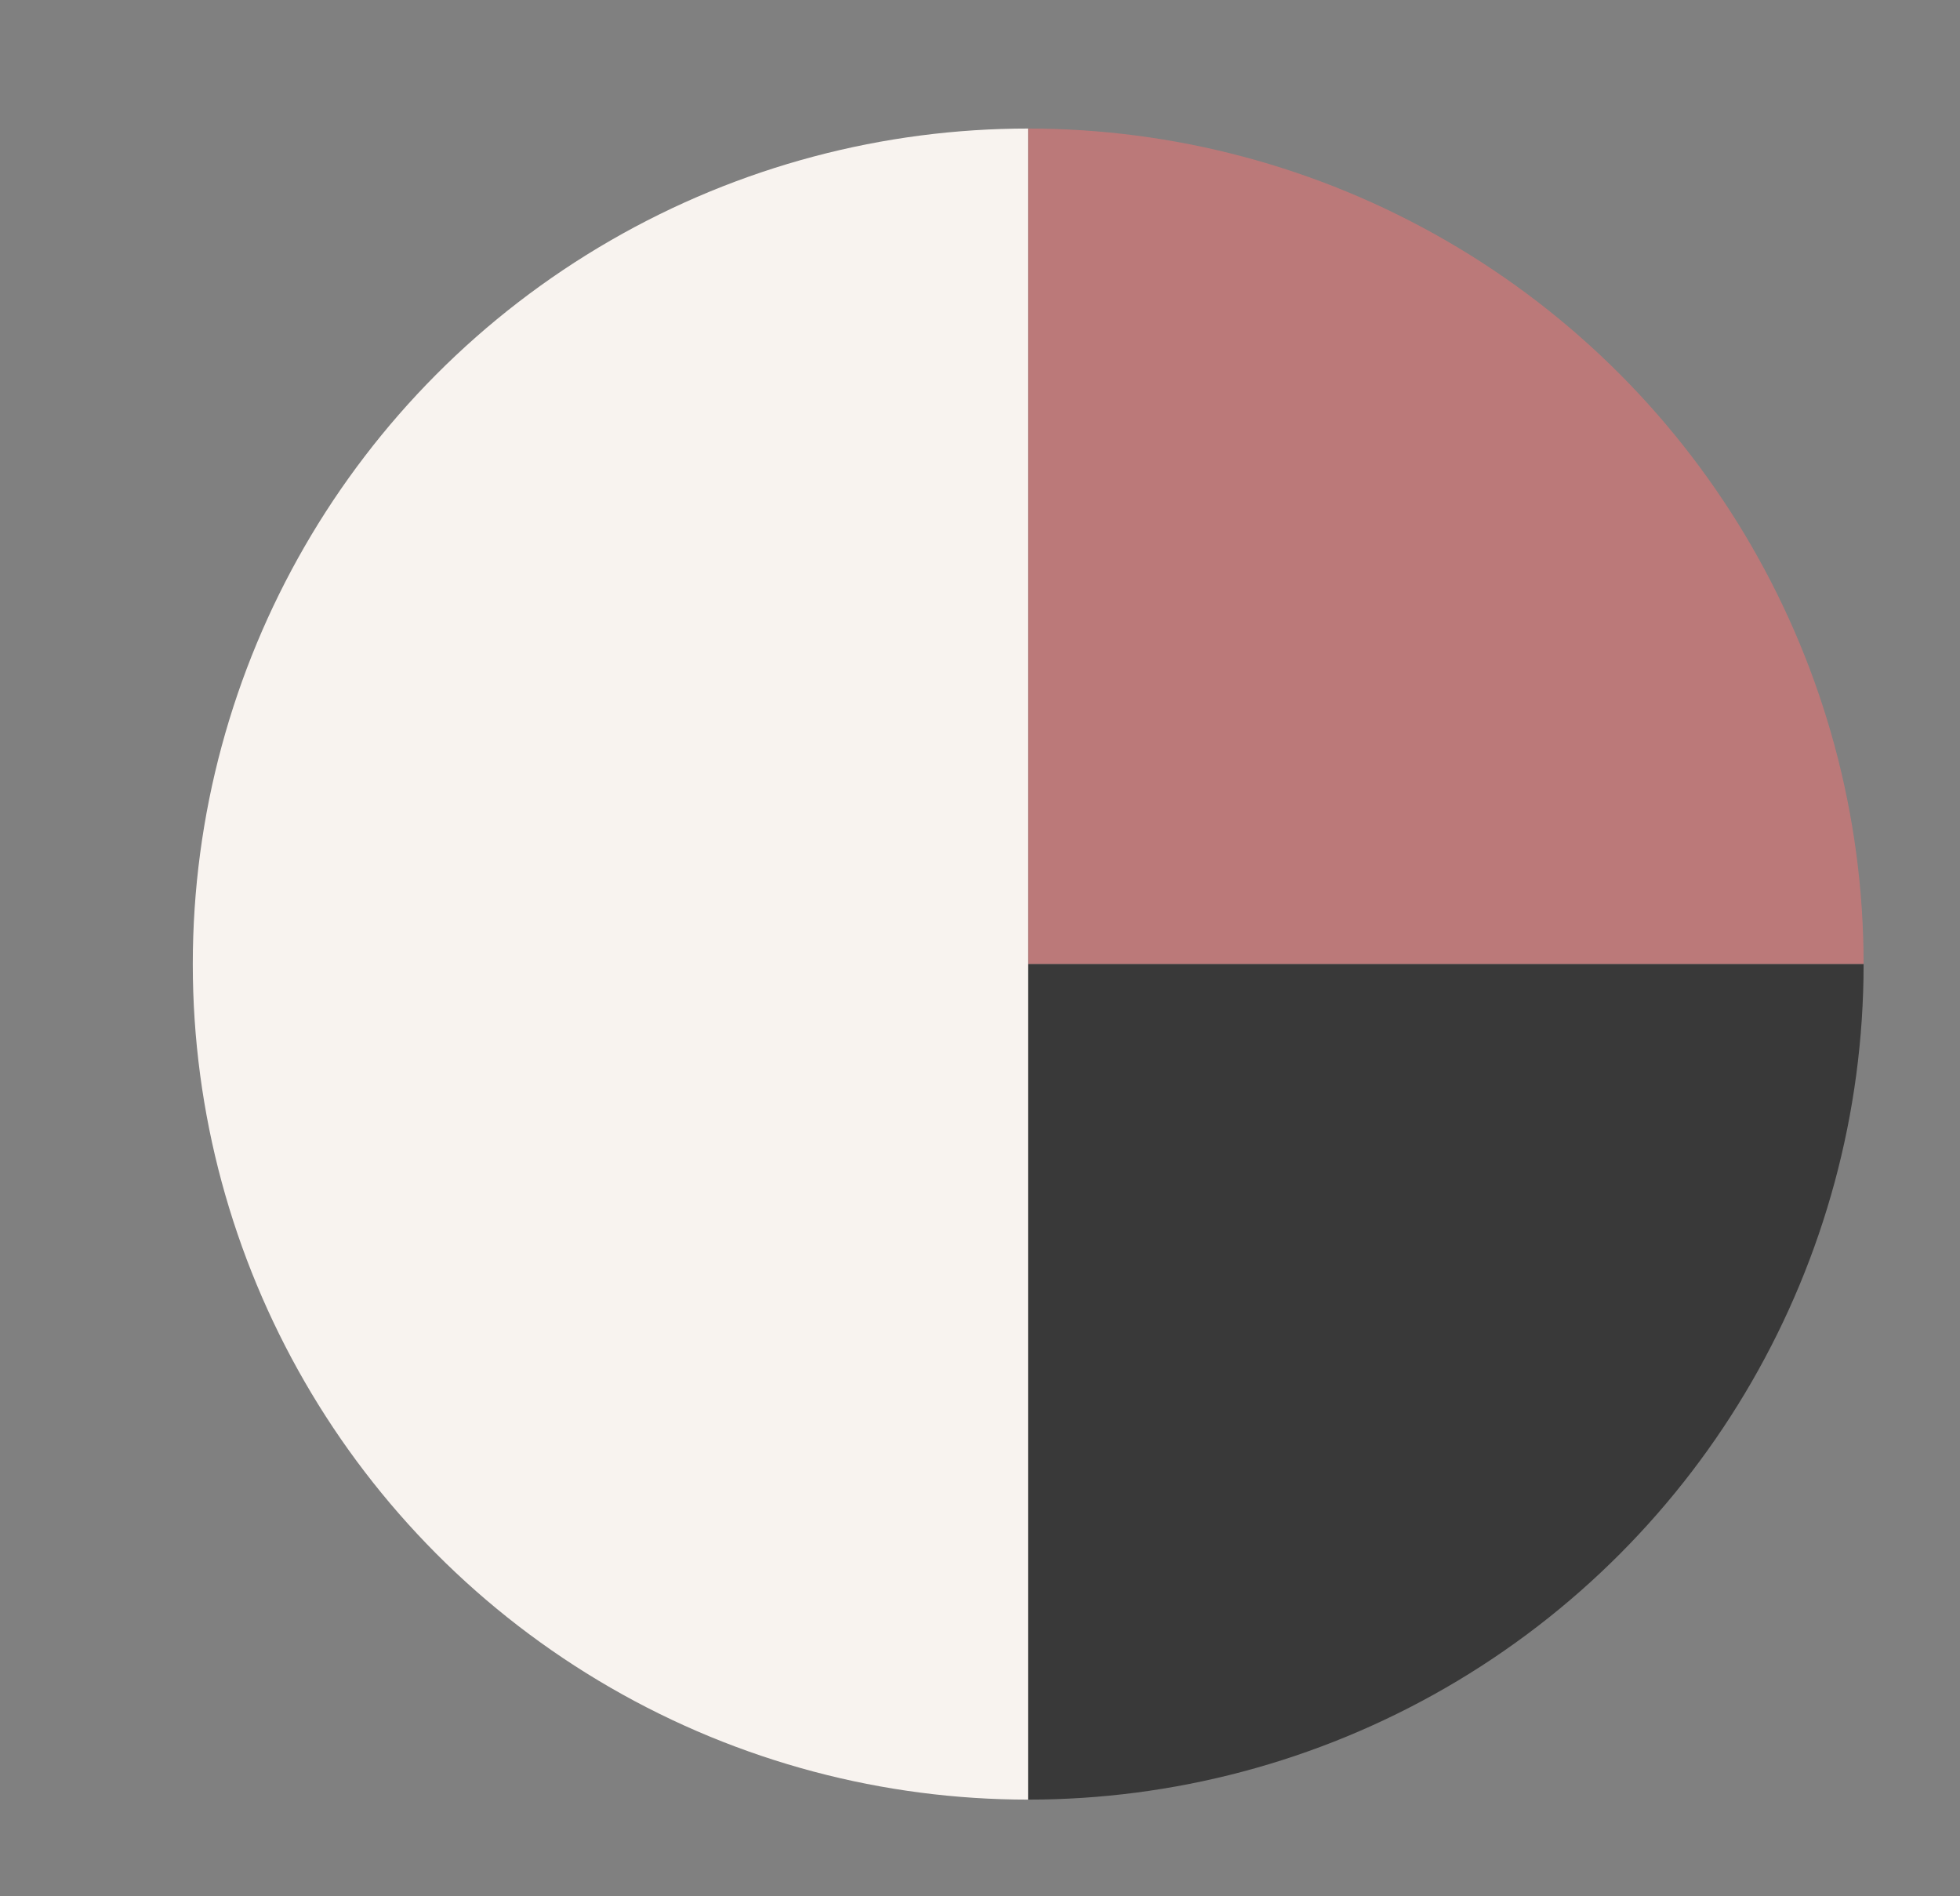
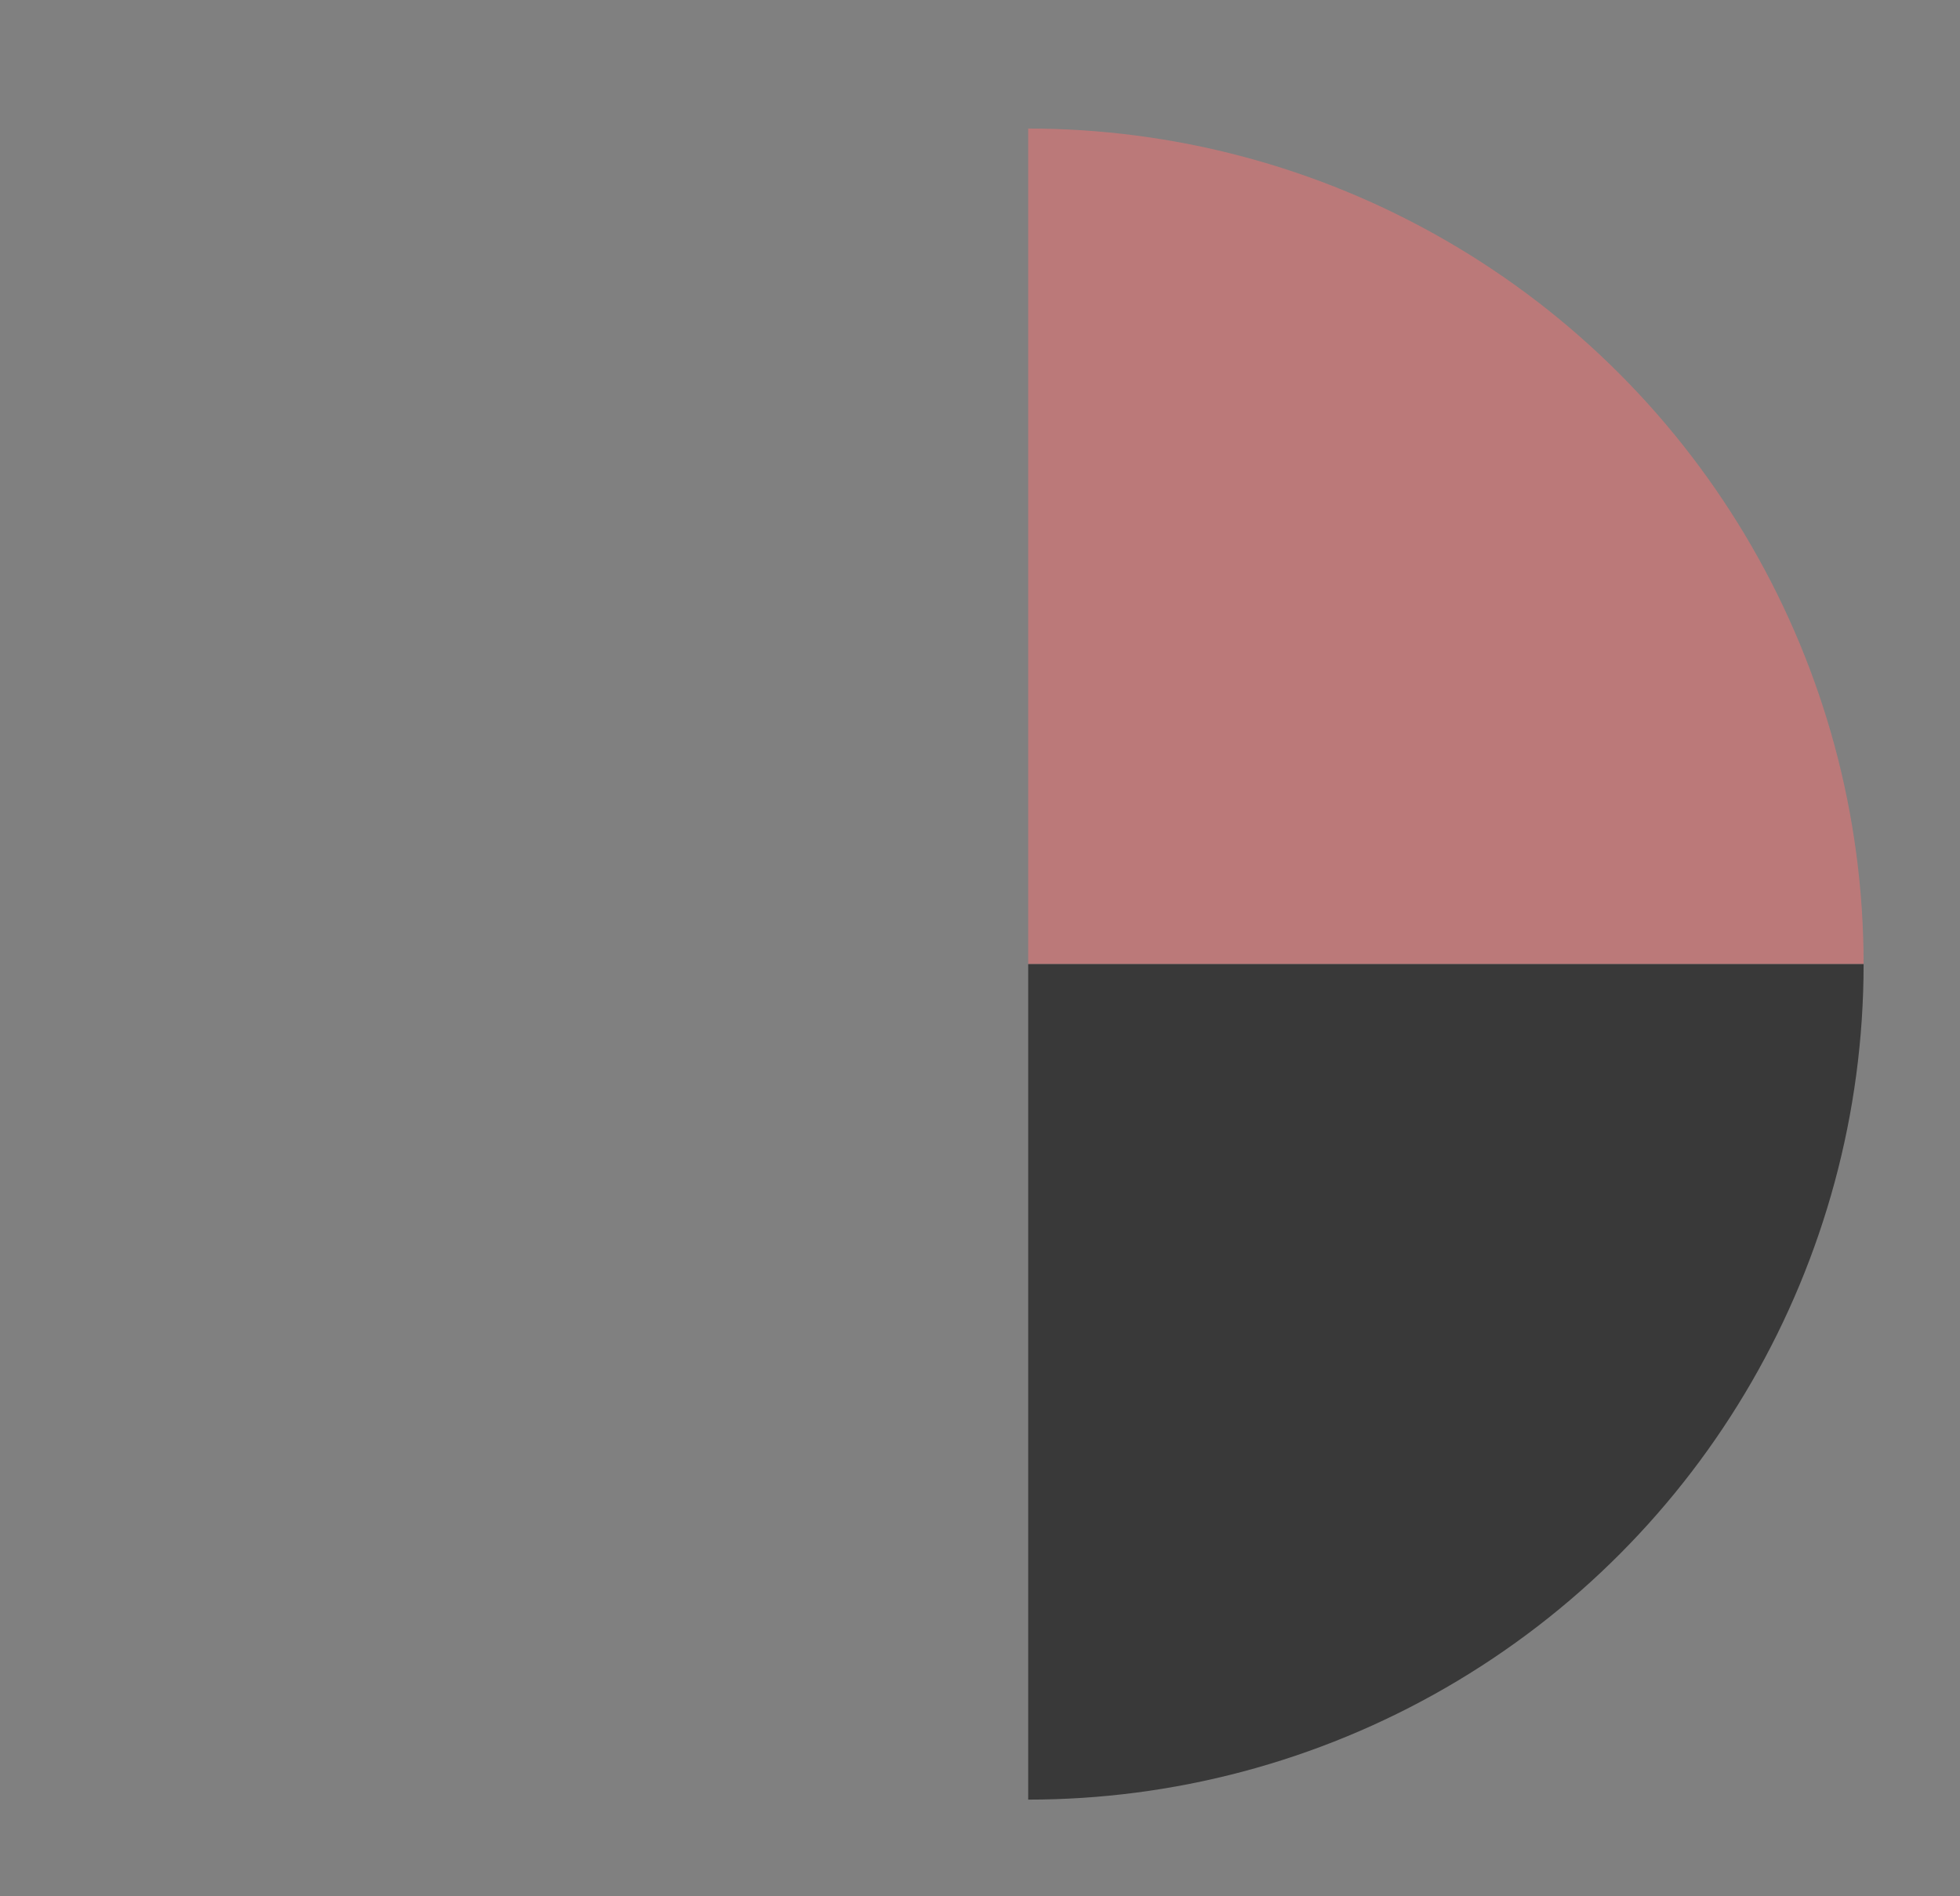
<svg xmlns="http://www.w3.org/2000/svg" width="100%" height="100%" viewBox="0 0 61 59" version="1.1" xml:space="preserve" style="fill-rule:evenodd;clip-rule:evenodd;stroke-linejoin:round;stroke-miterlimit:2;">
  <rect x="0" y="0" width="61" height="59" fill="#808080" stroke="none" />
  <g transform="matrix(1,0,0,1,-234,-312)">
    <g id="Group_568">
      <g id="Mask_Group_247" transform="matrix(1,0,0,1,234.249,312.391)">
        <clipPath id="_clip1">
-           <rect x="-0.249" y="-0.391" width="32" height="59" />
-         </clipPath>
+           </clipPath>
        <g clip-path="url(#_clip1)">
          <g id="Ellipse_12" transform="matrix(1,0,0,1,5.751,3.609)">
-             <circle cx="26" cy="26" r="26" style="fill:rgb(248,243,239);" />
-           </g>
+             </g>
        </g>
      </g>
      <g id="Mask_Group_248" transform="matrix(1,0,0,1,266.212,312.391)">
        <clipPath id="_clip2">
          <rect x="-0.212" y="-0.391" width="29" height="30" />
        </clipPath>
        <g clip-path="url(#_clip2)">
          <g id="Ellipse_13" transform="matrix(1,0,0,1,-26.212,3.609)">
            <circle cx="26" cy="26" r="26" style="fill:rgb(187,121,121);" />
          </g>
        </g>
      </g>
      <g id="Mask_Group_249" transform="matrix(1,0,0,1,266.212,342.071)">
        <clipPath id="_clip3">
          <rect x="-0.212" y="-0.071" width="29" height="26" />
        </clipPath>
        <g clip-path="url(#_clip3)">
          <g id="Ellipse_14" transform="matrix(1,0,0,1,-26.212,-26.071)">
            <circle cx="26" cy="26" r="26" style="fill:rgb(57,57,57);" />
          </g>
        </g>
      </g>
    </g>
  </g>
</svg>